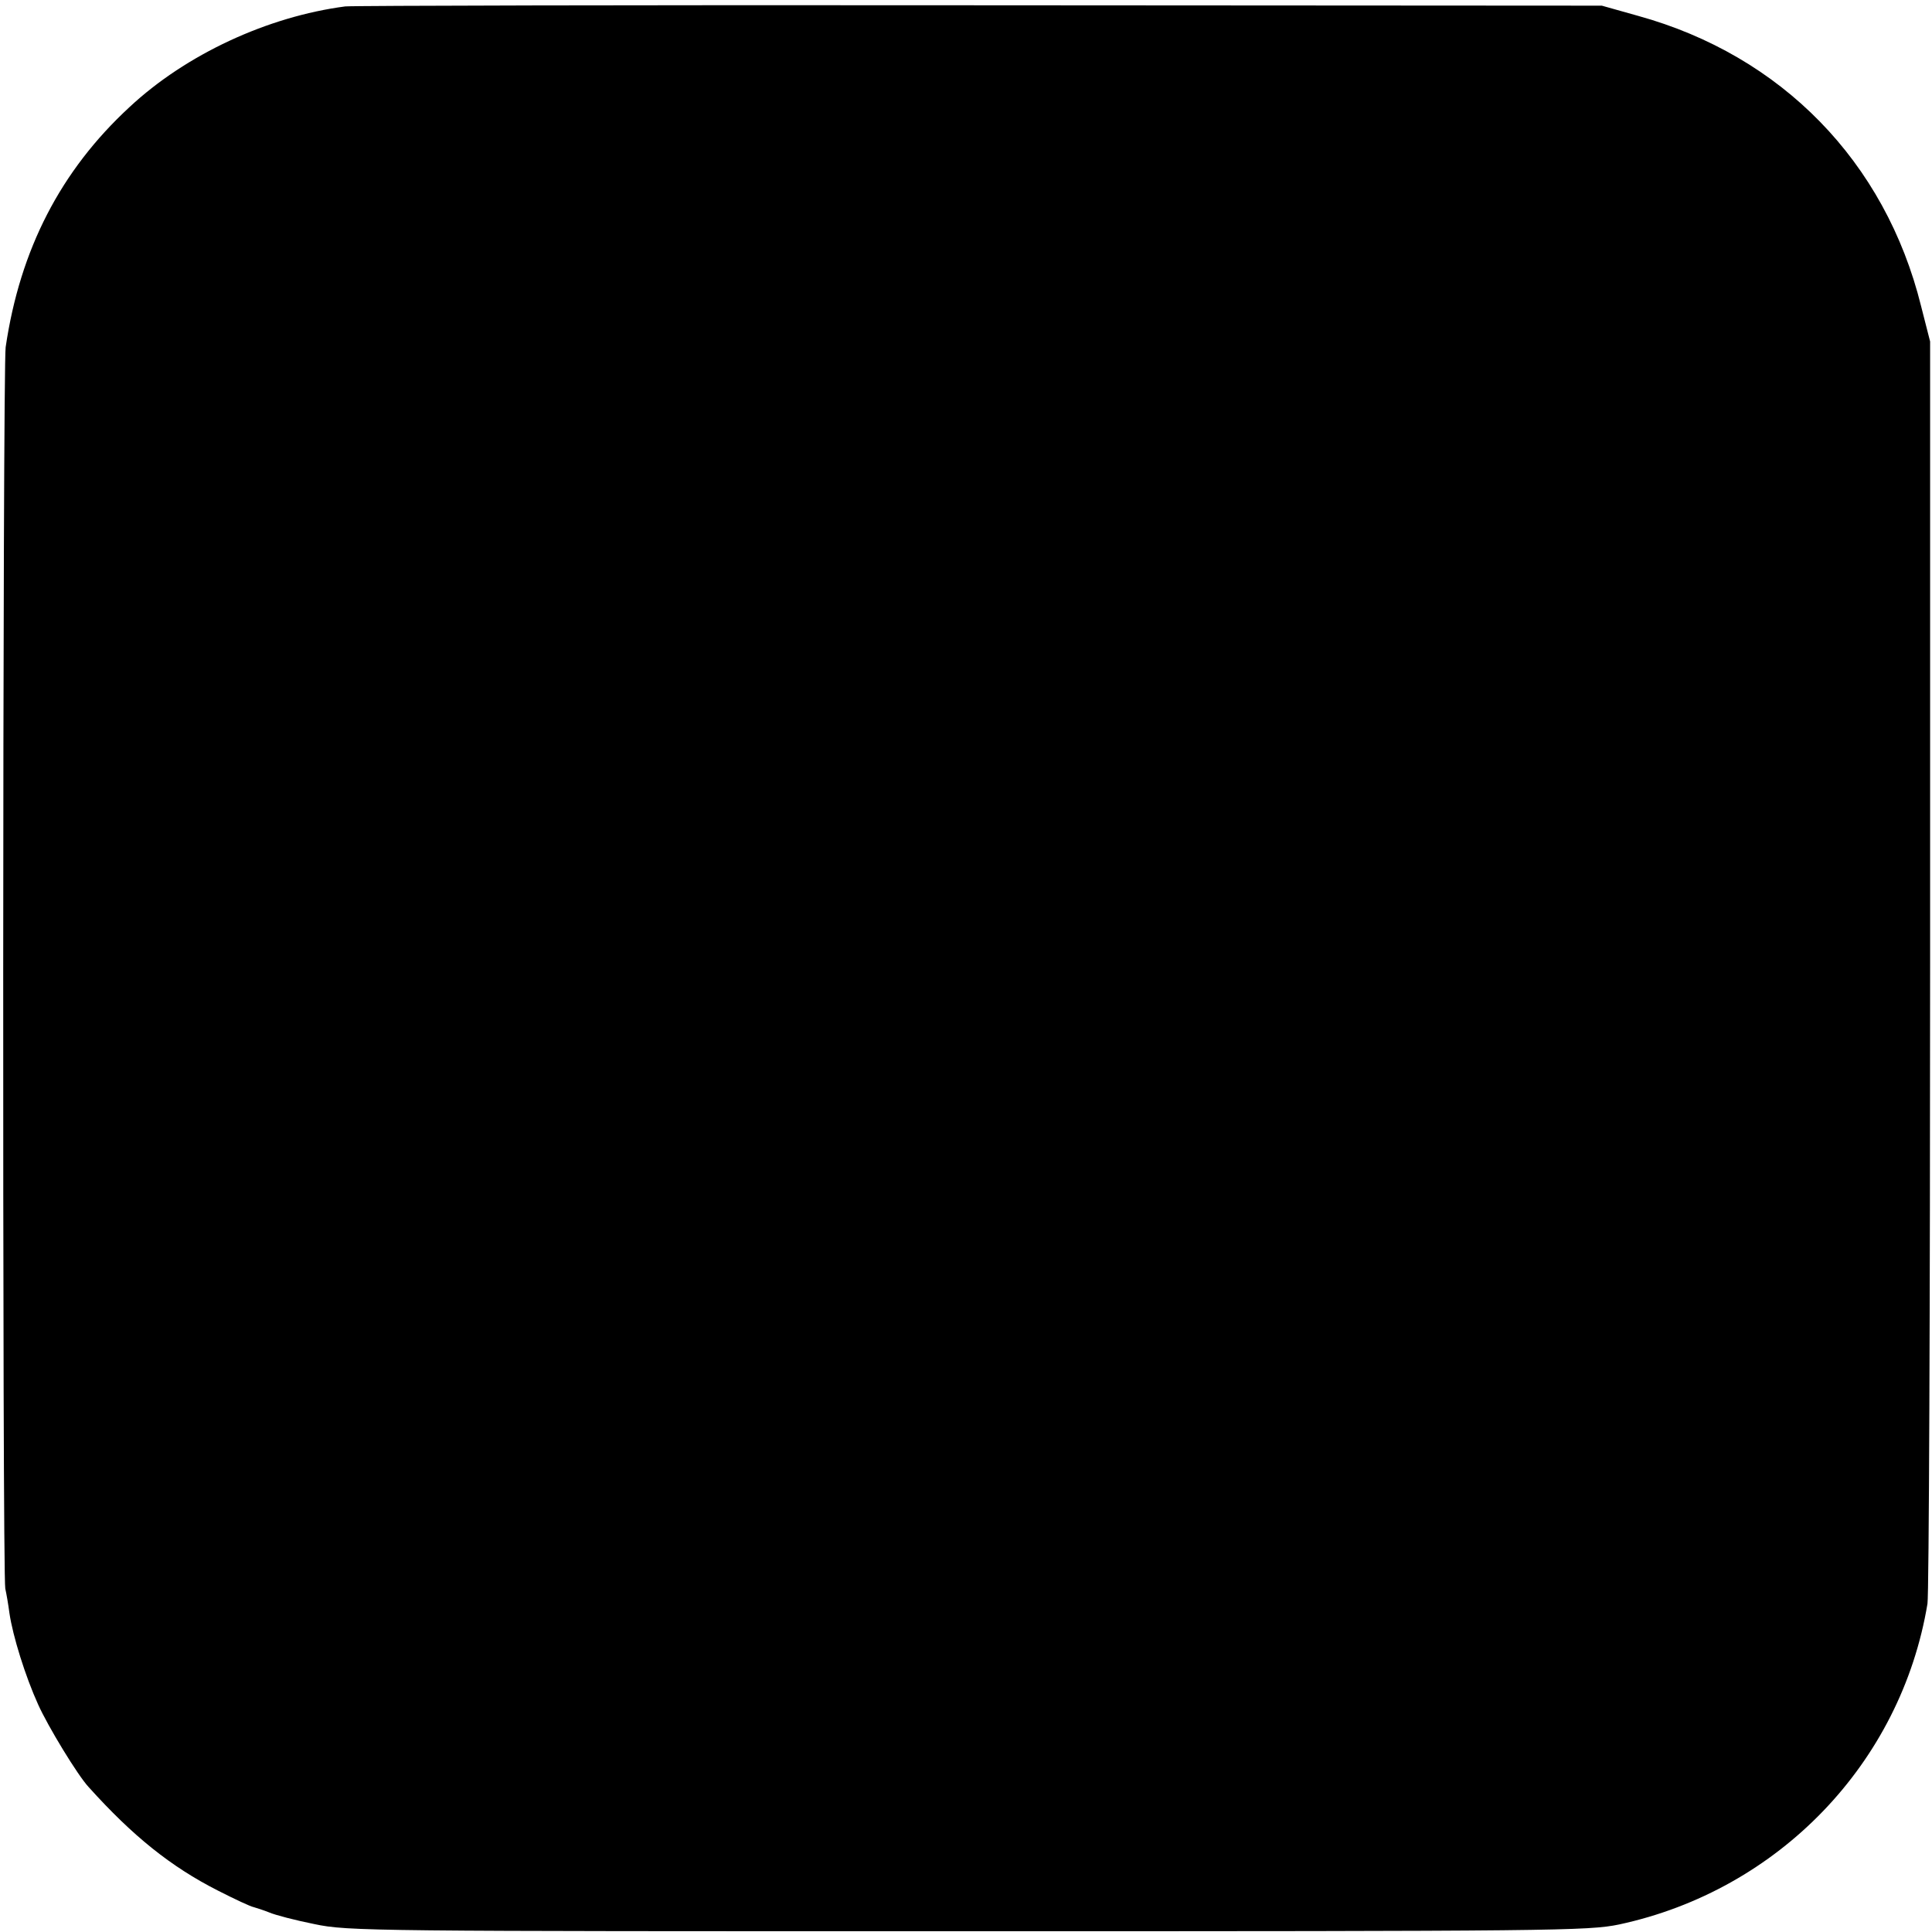
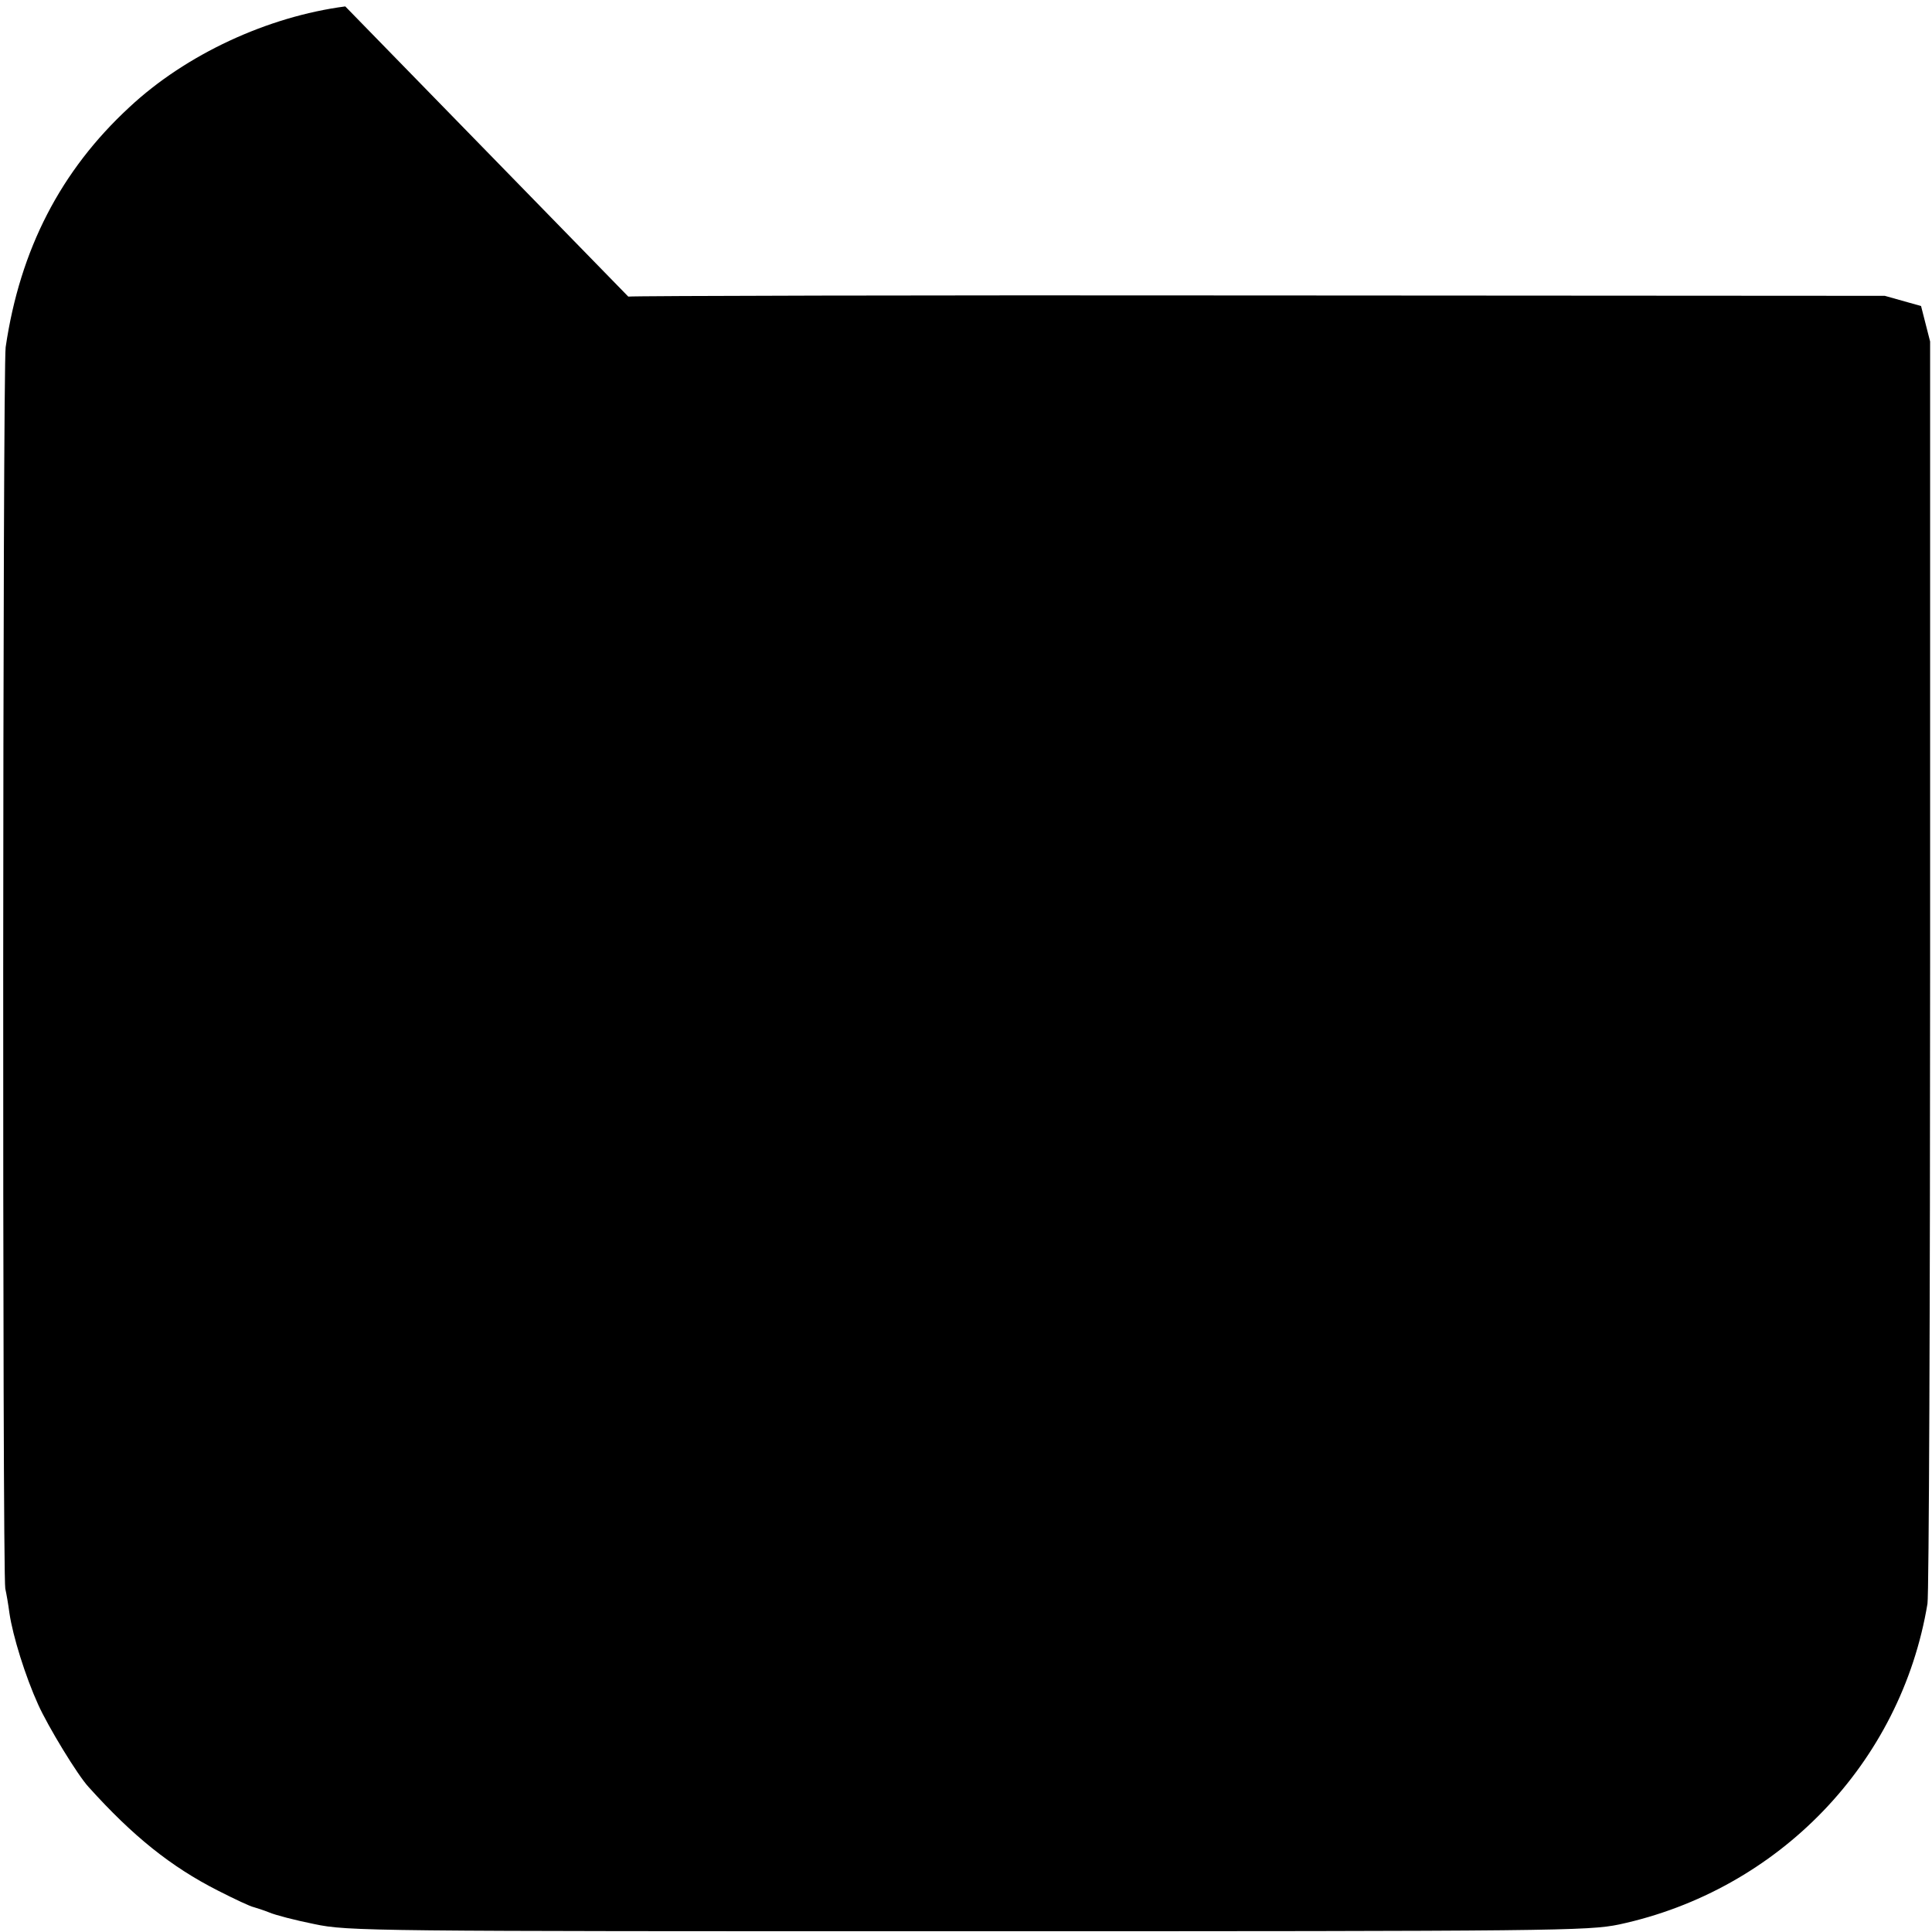
<svg xmlns="http://www.w3.org/2000/svg" version="1.0" width="512pt" height="512pt" viewBox="0 0 512 512" preserveAspectRatio="xMidYMid meet">
  <g transform="translate(0,512) scale(0.1,-0.1)" fill="#000000" stroke="none">
-     <path d="M915 5103 c-206 -27 -422 -127 -572 -267 -182 -168 -290 -377 -328 -636 -8 -53 -9 -3254 -1 -3290 3 -13 8 -42 11 -65 9 -61 42 -167 76 -242 26 -58 105 -188 134 -219 117 -130 218 -211 342 -274 45 -23 88 -43 95 -44 7 -2 26 -8 41 -14 16 -7 70 -21 120 -31 89 -19 152 -19 1732 -19 1558 0 1644 1 1726 18 423 91 747 428 817 850 4 25 7 788 7 1695 l0 1650 -24 94 c-95 383 -370 664 -750 769 l-96 27 -1650 1 c-907 1 -1663 -1 -1680 -3z" />
+     <path d="M915 5103 c-206 -27 -422 -127 -572 -267 -182 -168 -290 -377 -328 -636 -8 -53 -9 -3254 -1 -3290 3 -13 8 -42 11 -65 9 -61 42 -167 76 -242 26 -58 105 -188 134 -219 117 -130 218 -211 342 -274 45 -23 88 -43 95 -44 7 -2 26 -8 41 -14 16 -7 70 -21 120 -31 89 -19 152 -19 1732 -19 1558 0 1644 1 1726 18 423 91 747 428 817 850 4 25 7 788 7 1695 l0 1650 -24 94 l-96 27 -1650 1 c-907 1 -1663 -1 -1680 -3z" />
  </g>
</svg>